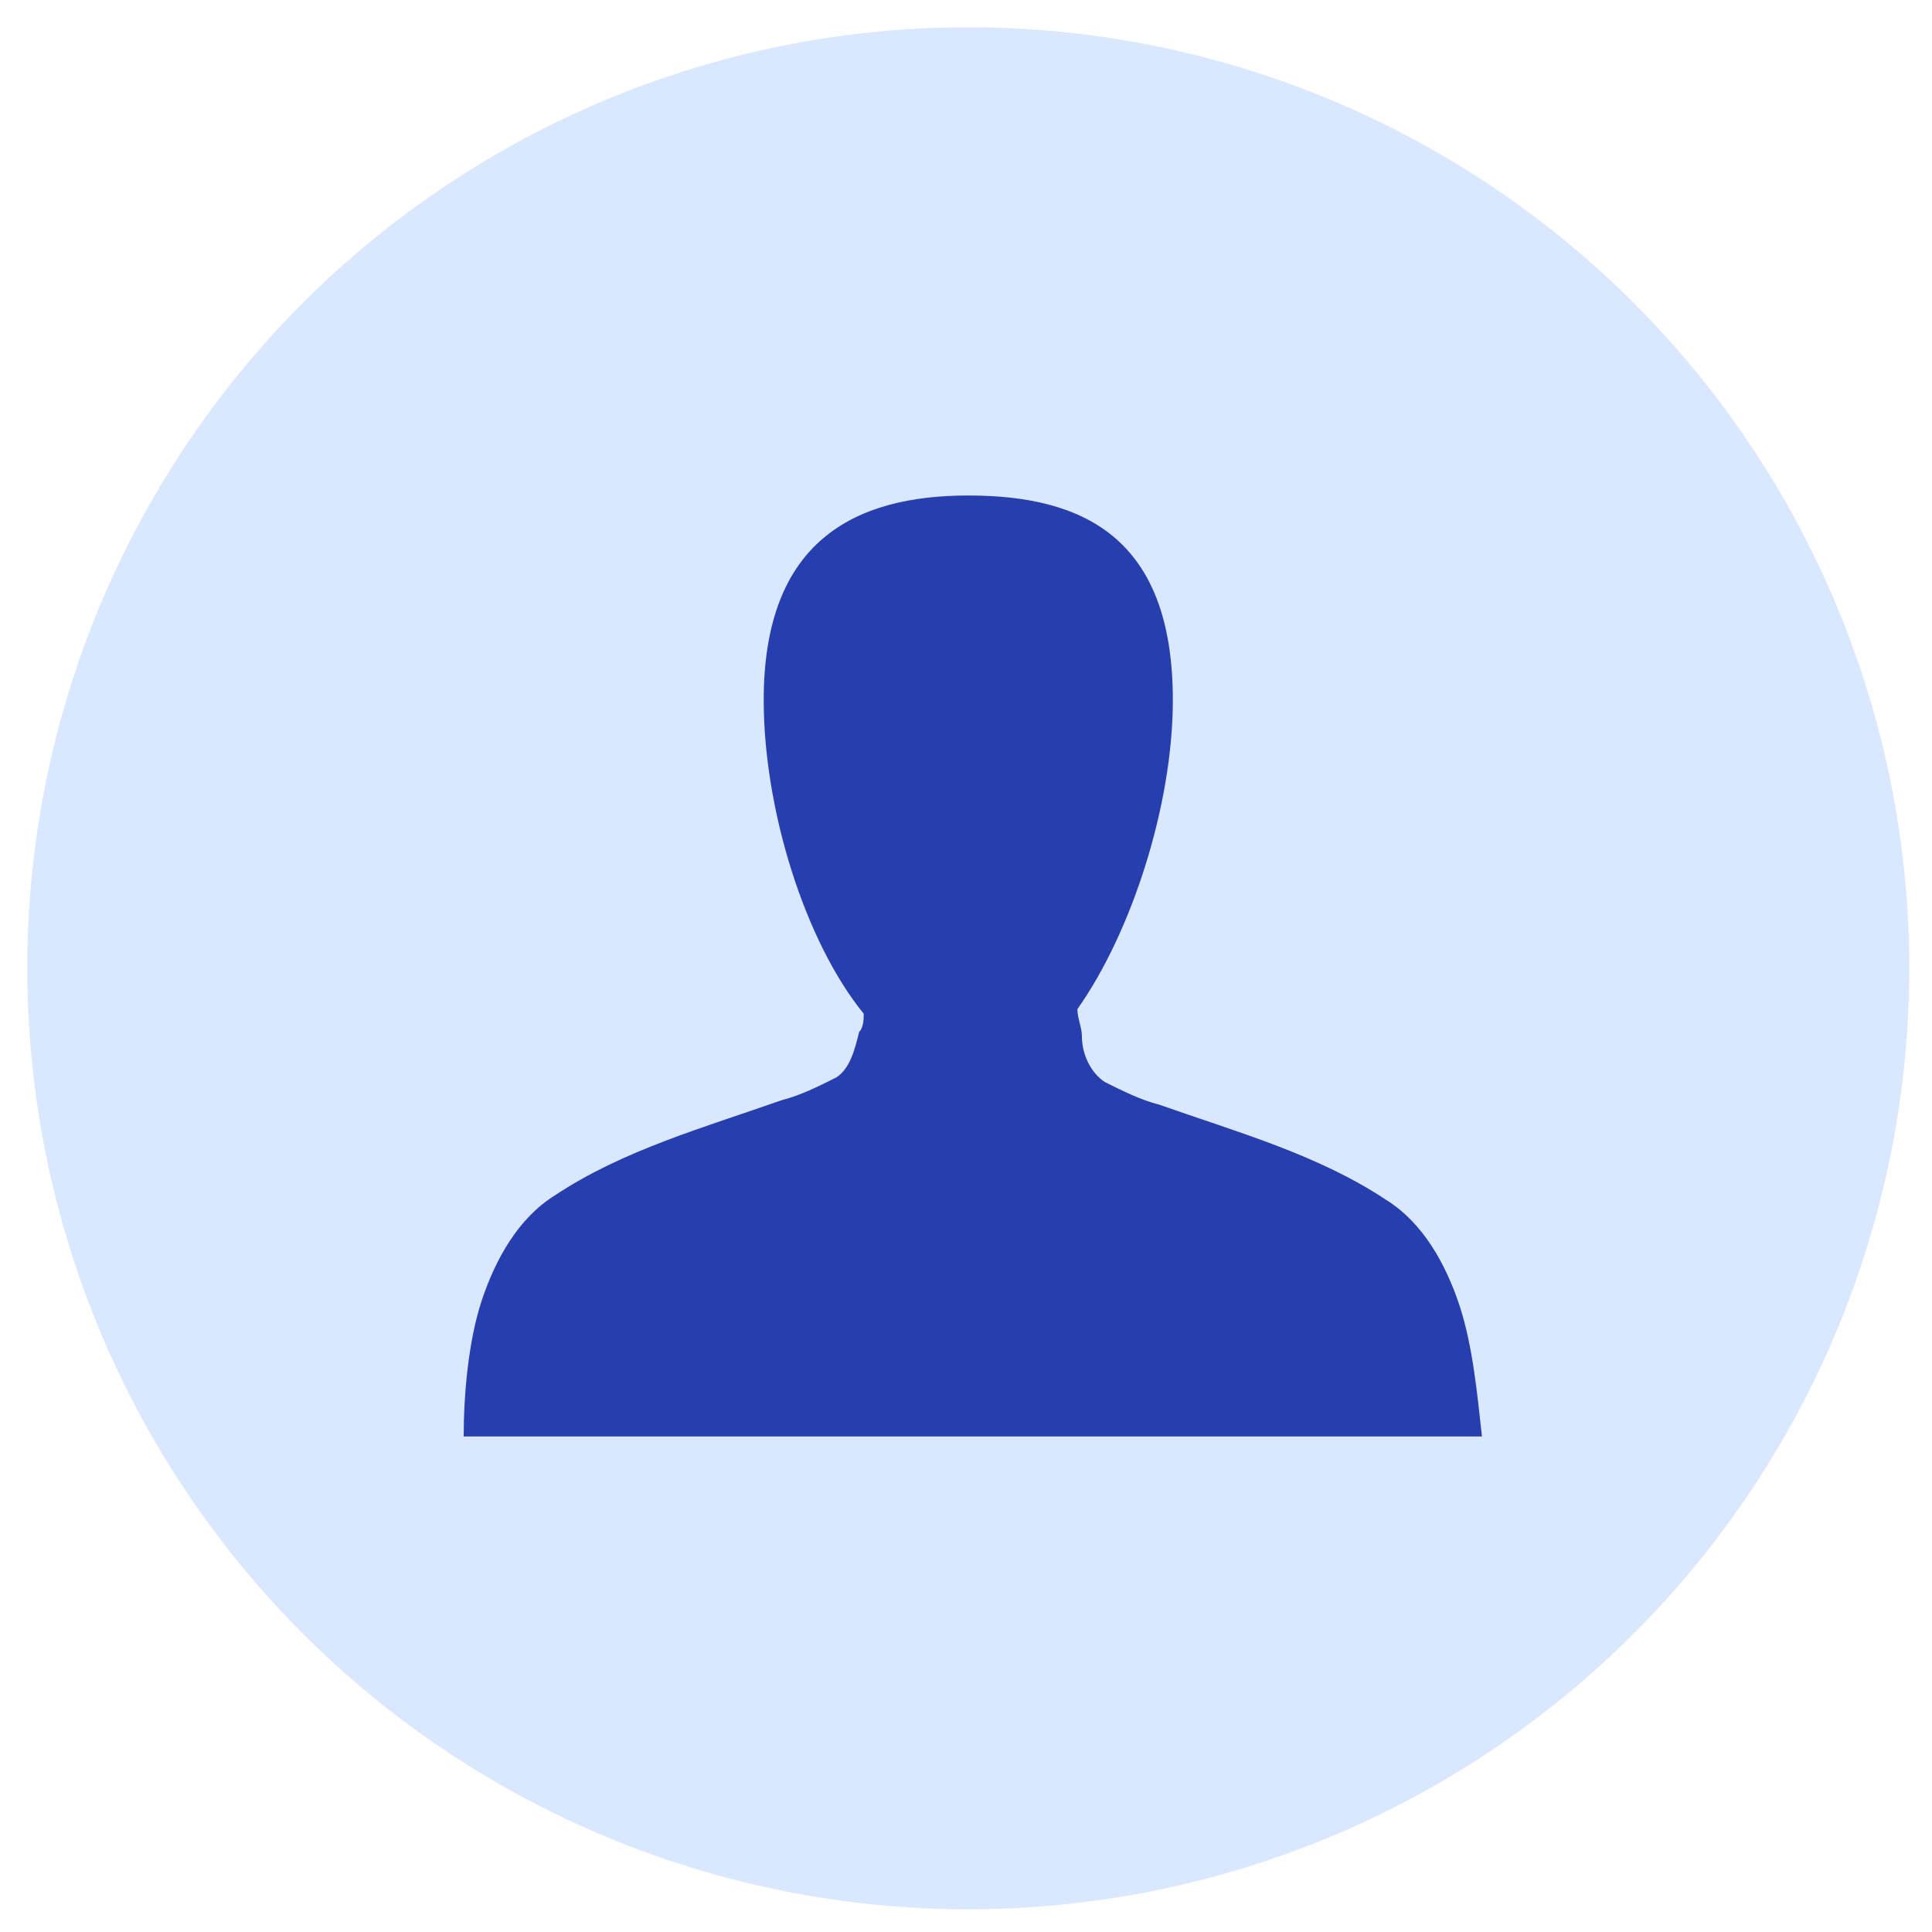
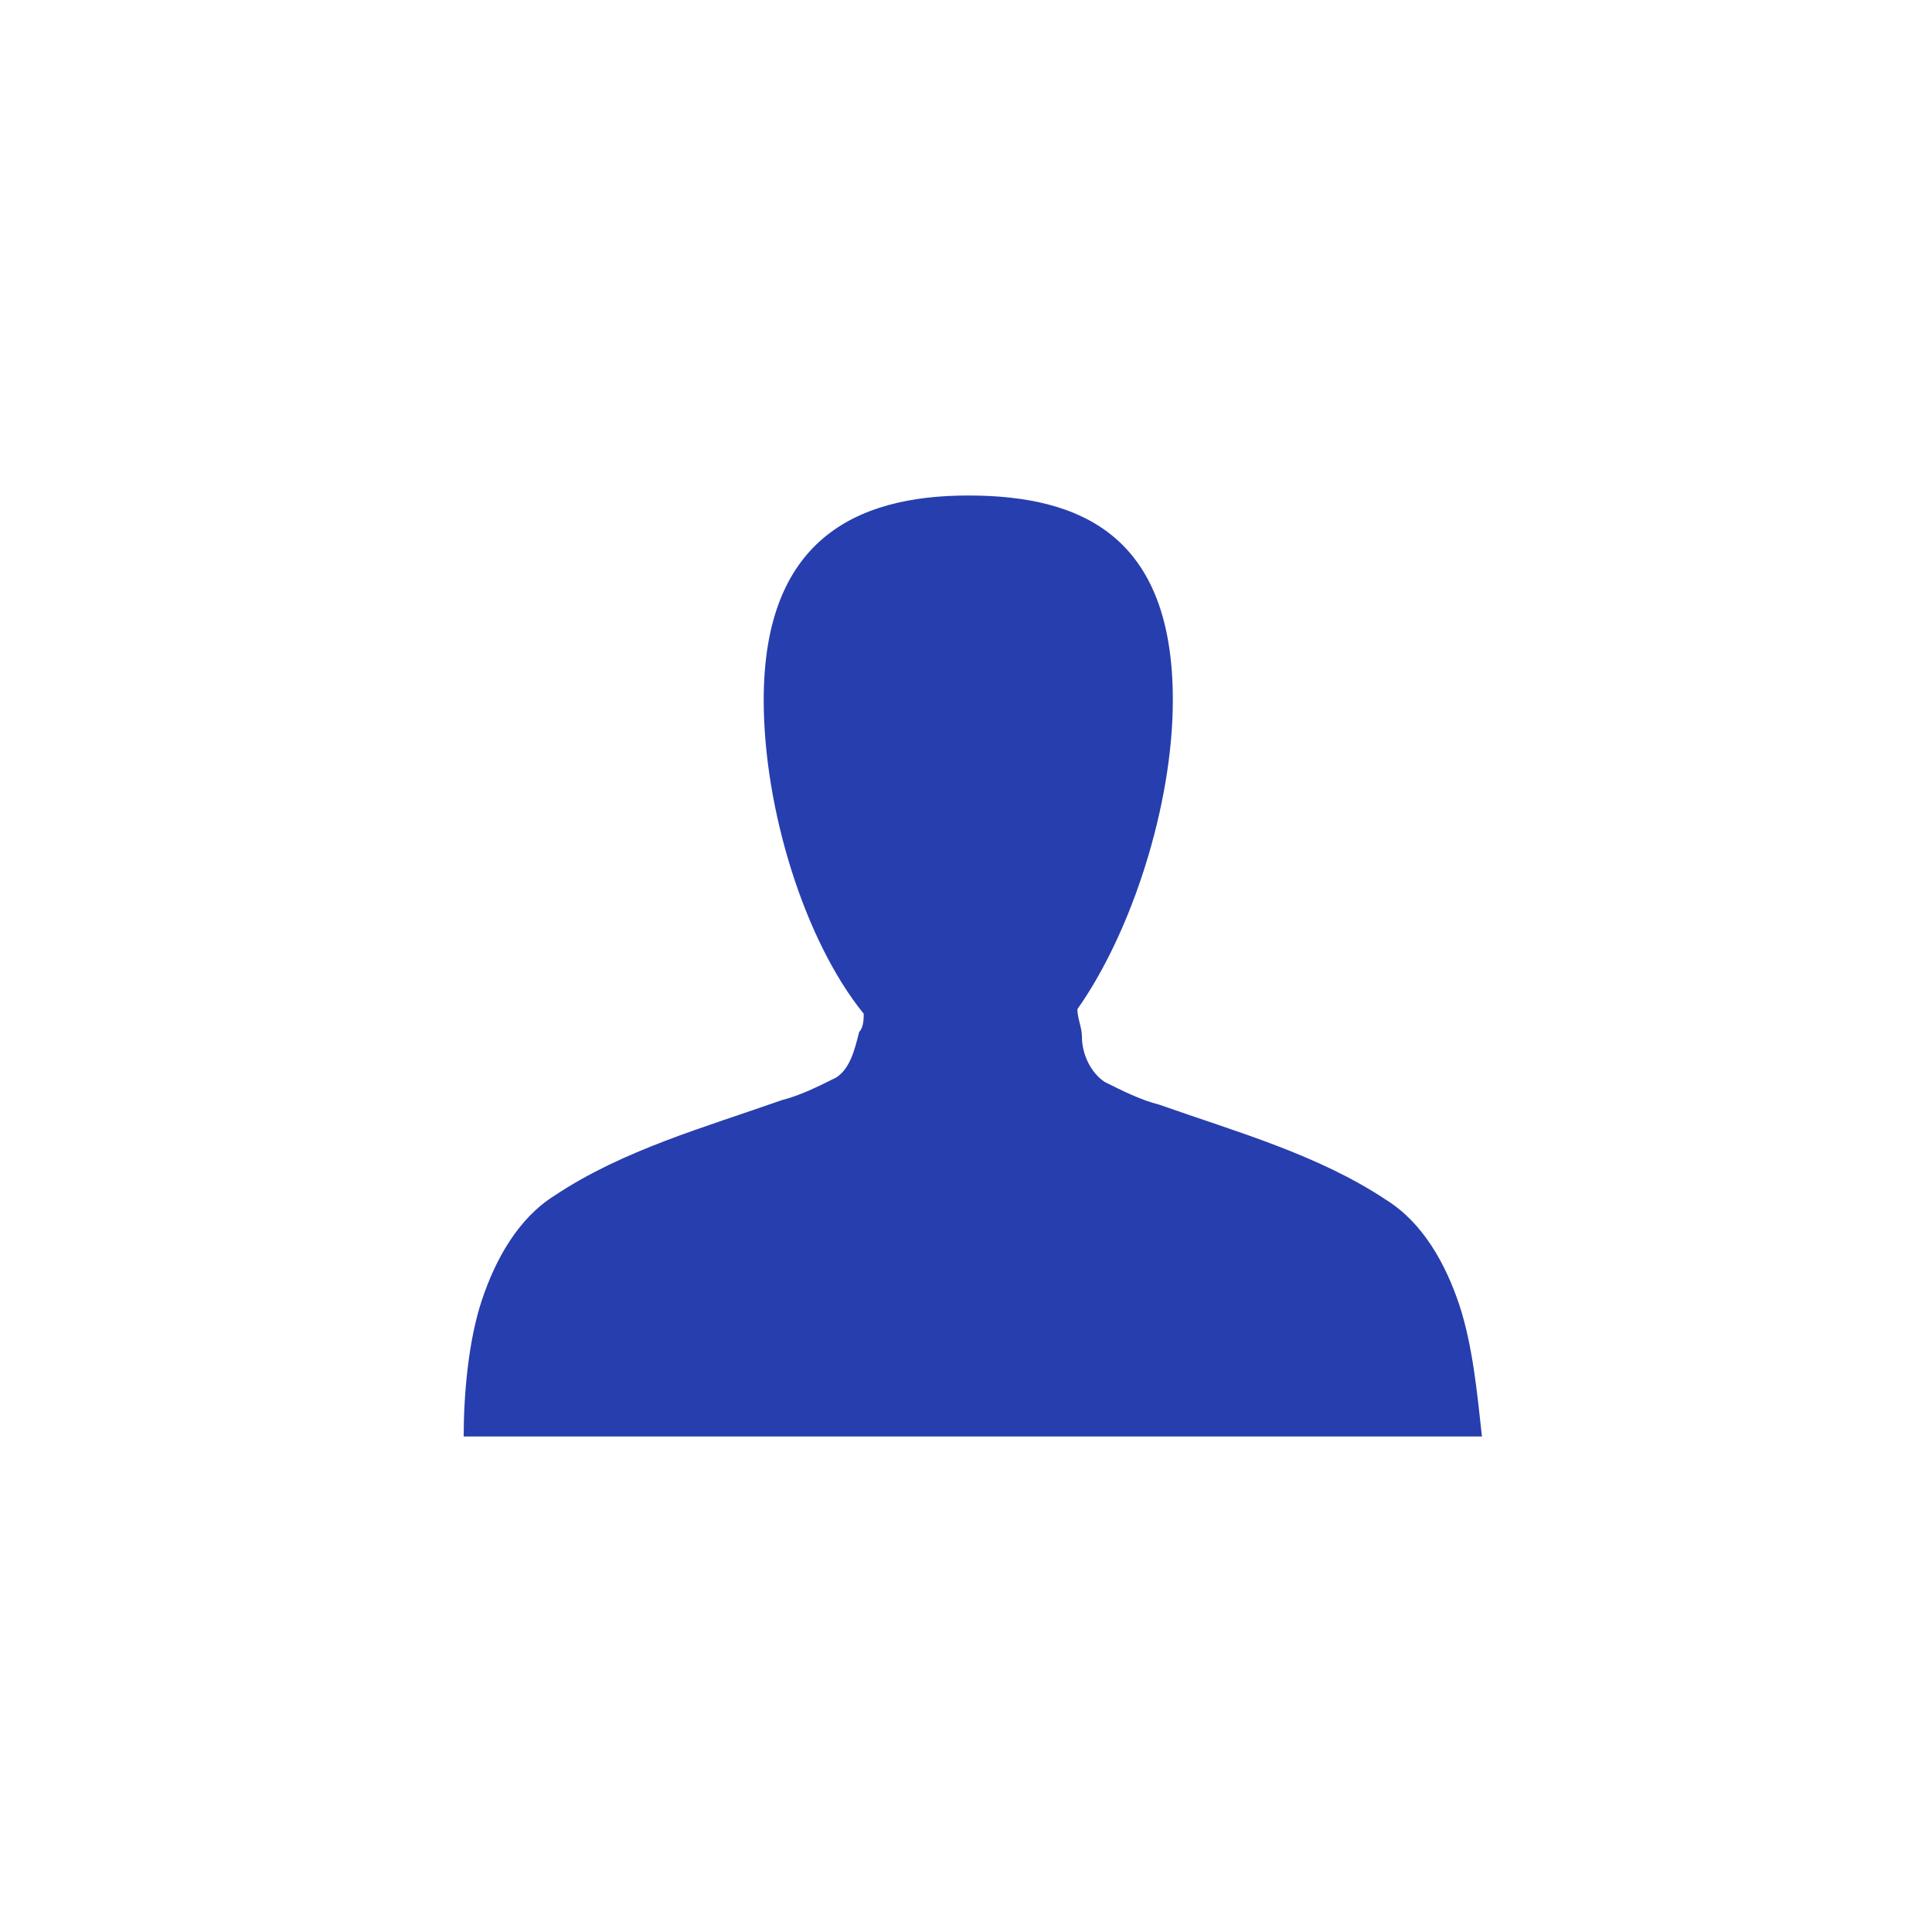
<svg xmlns="http://www.w3.org/2000/svg" version="1.1" id="Calque_1" x="0px" y="0px" width="42.5px" height="42.5px" viewBox="0 0 42.5 42.5" style="enable-background:new 0 0 42.5 42.5;" xml:space="preserve">
  <style type="text/css">
	.st0{fill:#D9E8FF;}
	.st1{fill:#273EAE;}
</style>
-   <circle class="st0" cx="21.3" cy="21.3" r="20.7" />
  <path class="st1" d="M32.1,28.7c-0.3-0.9-0.8-1.8-1.6-2.3c-1.5-1-3.3-1.5-5-2.1c-0.4-0.1-0.8-0.3-1.2-0.5c-0.3-0.2-0.5-0.6-0.5-1  c0-0.2-0.1-0.4-0.1-0.6c1.2-1.7,2.1-4.5,2.1-6.8c0-3.6-2-4.5-4.5-4.5c-2.5,0-4.5,1-4.5,4.5c0,2.4,0.9,5.3,2.2,6.9  c0,0.1,0,0.3-0.1,0.4c-0.1,0.4-0.2,0.8-0.5,1c-0.4,0.2-0.8,0.4-1.2,0.5c-1.7,0.6-3.5,1.1-5,2.1c-0.8,0.5-1.3,1.4-1.6,2.3  c-0.3,0.9-0.4,2.1-0.4,3h11.2h11.2C32.5,30.7,32.4,29.6,32.1,28.7z" />
</svg>